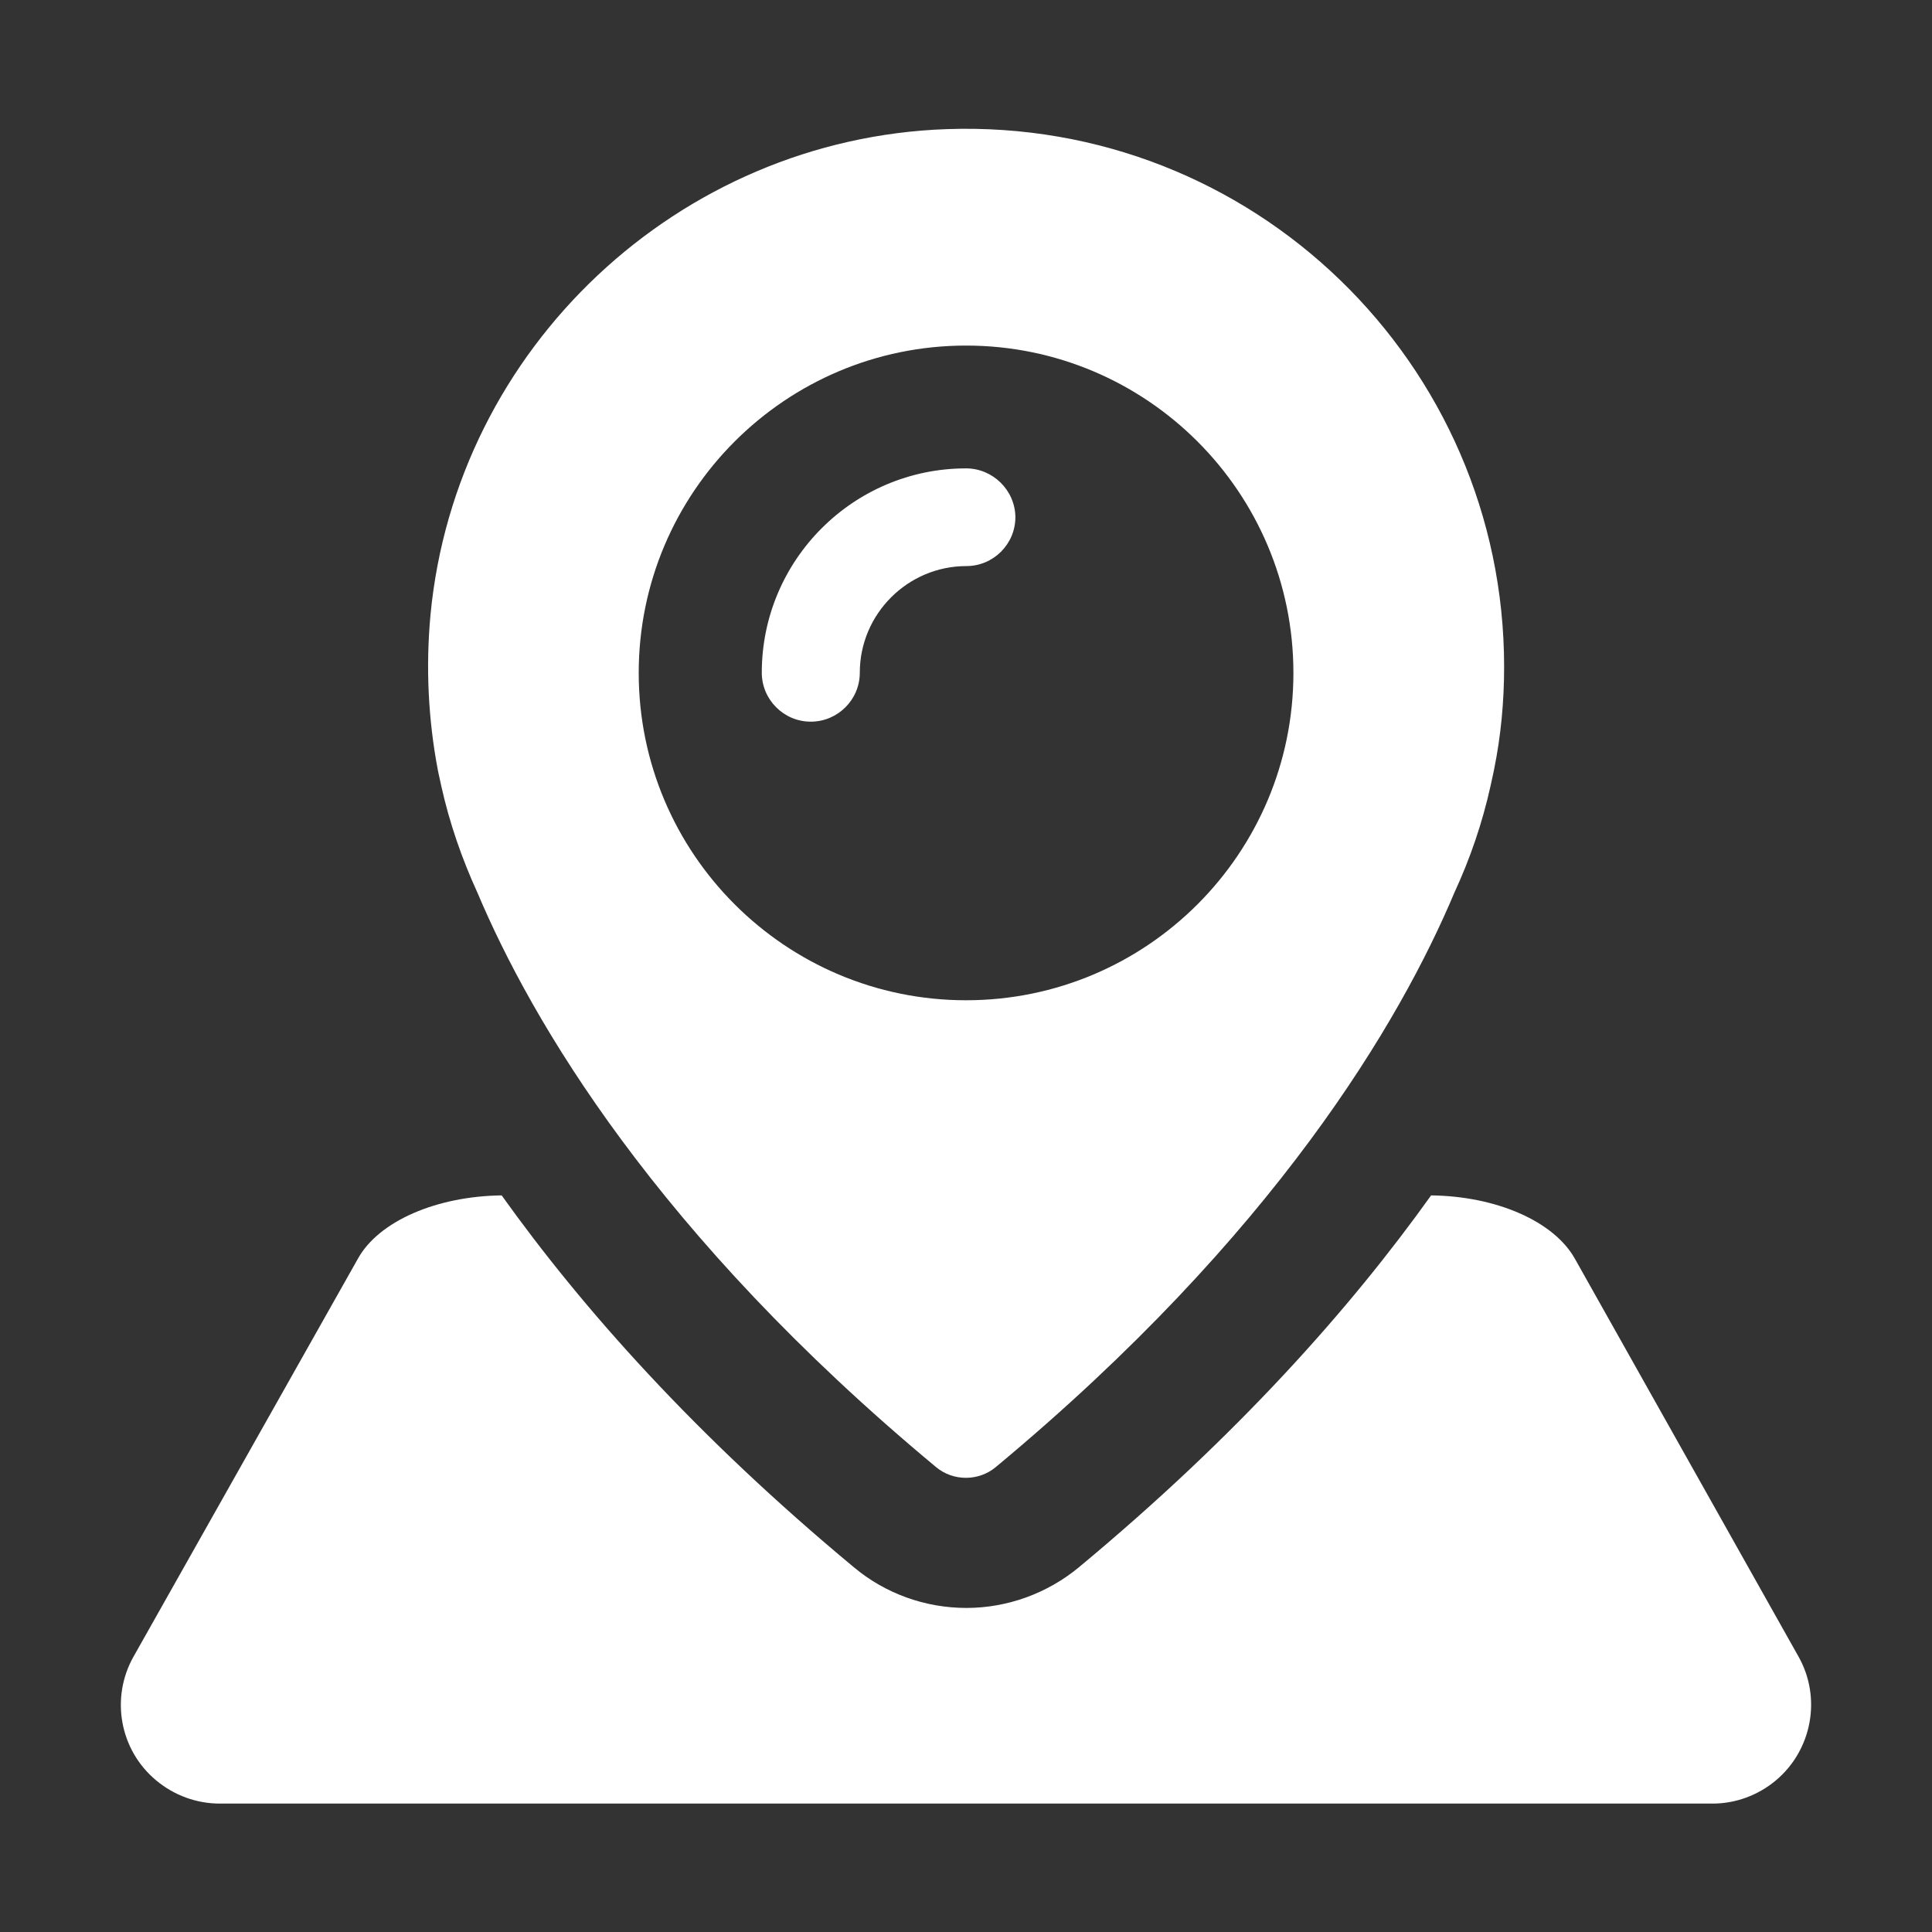
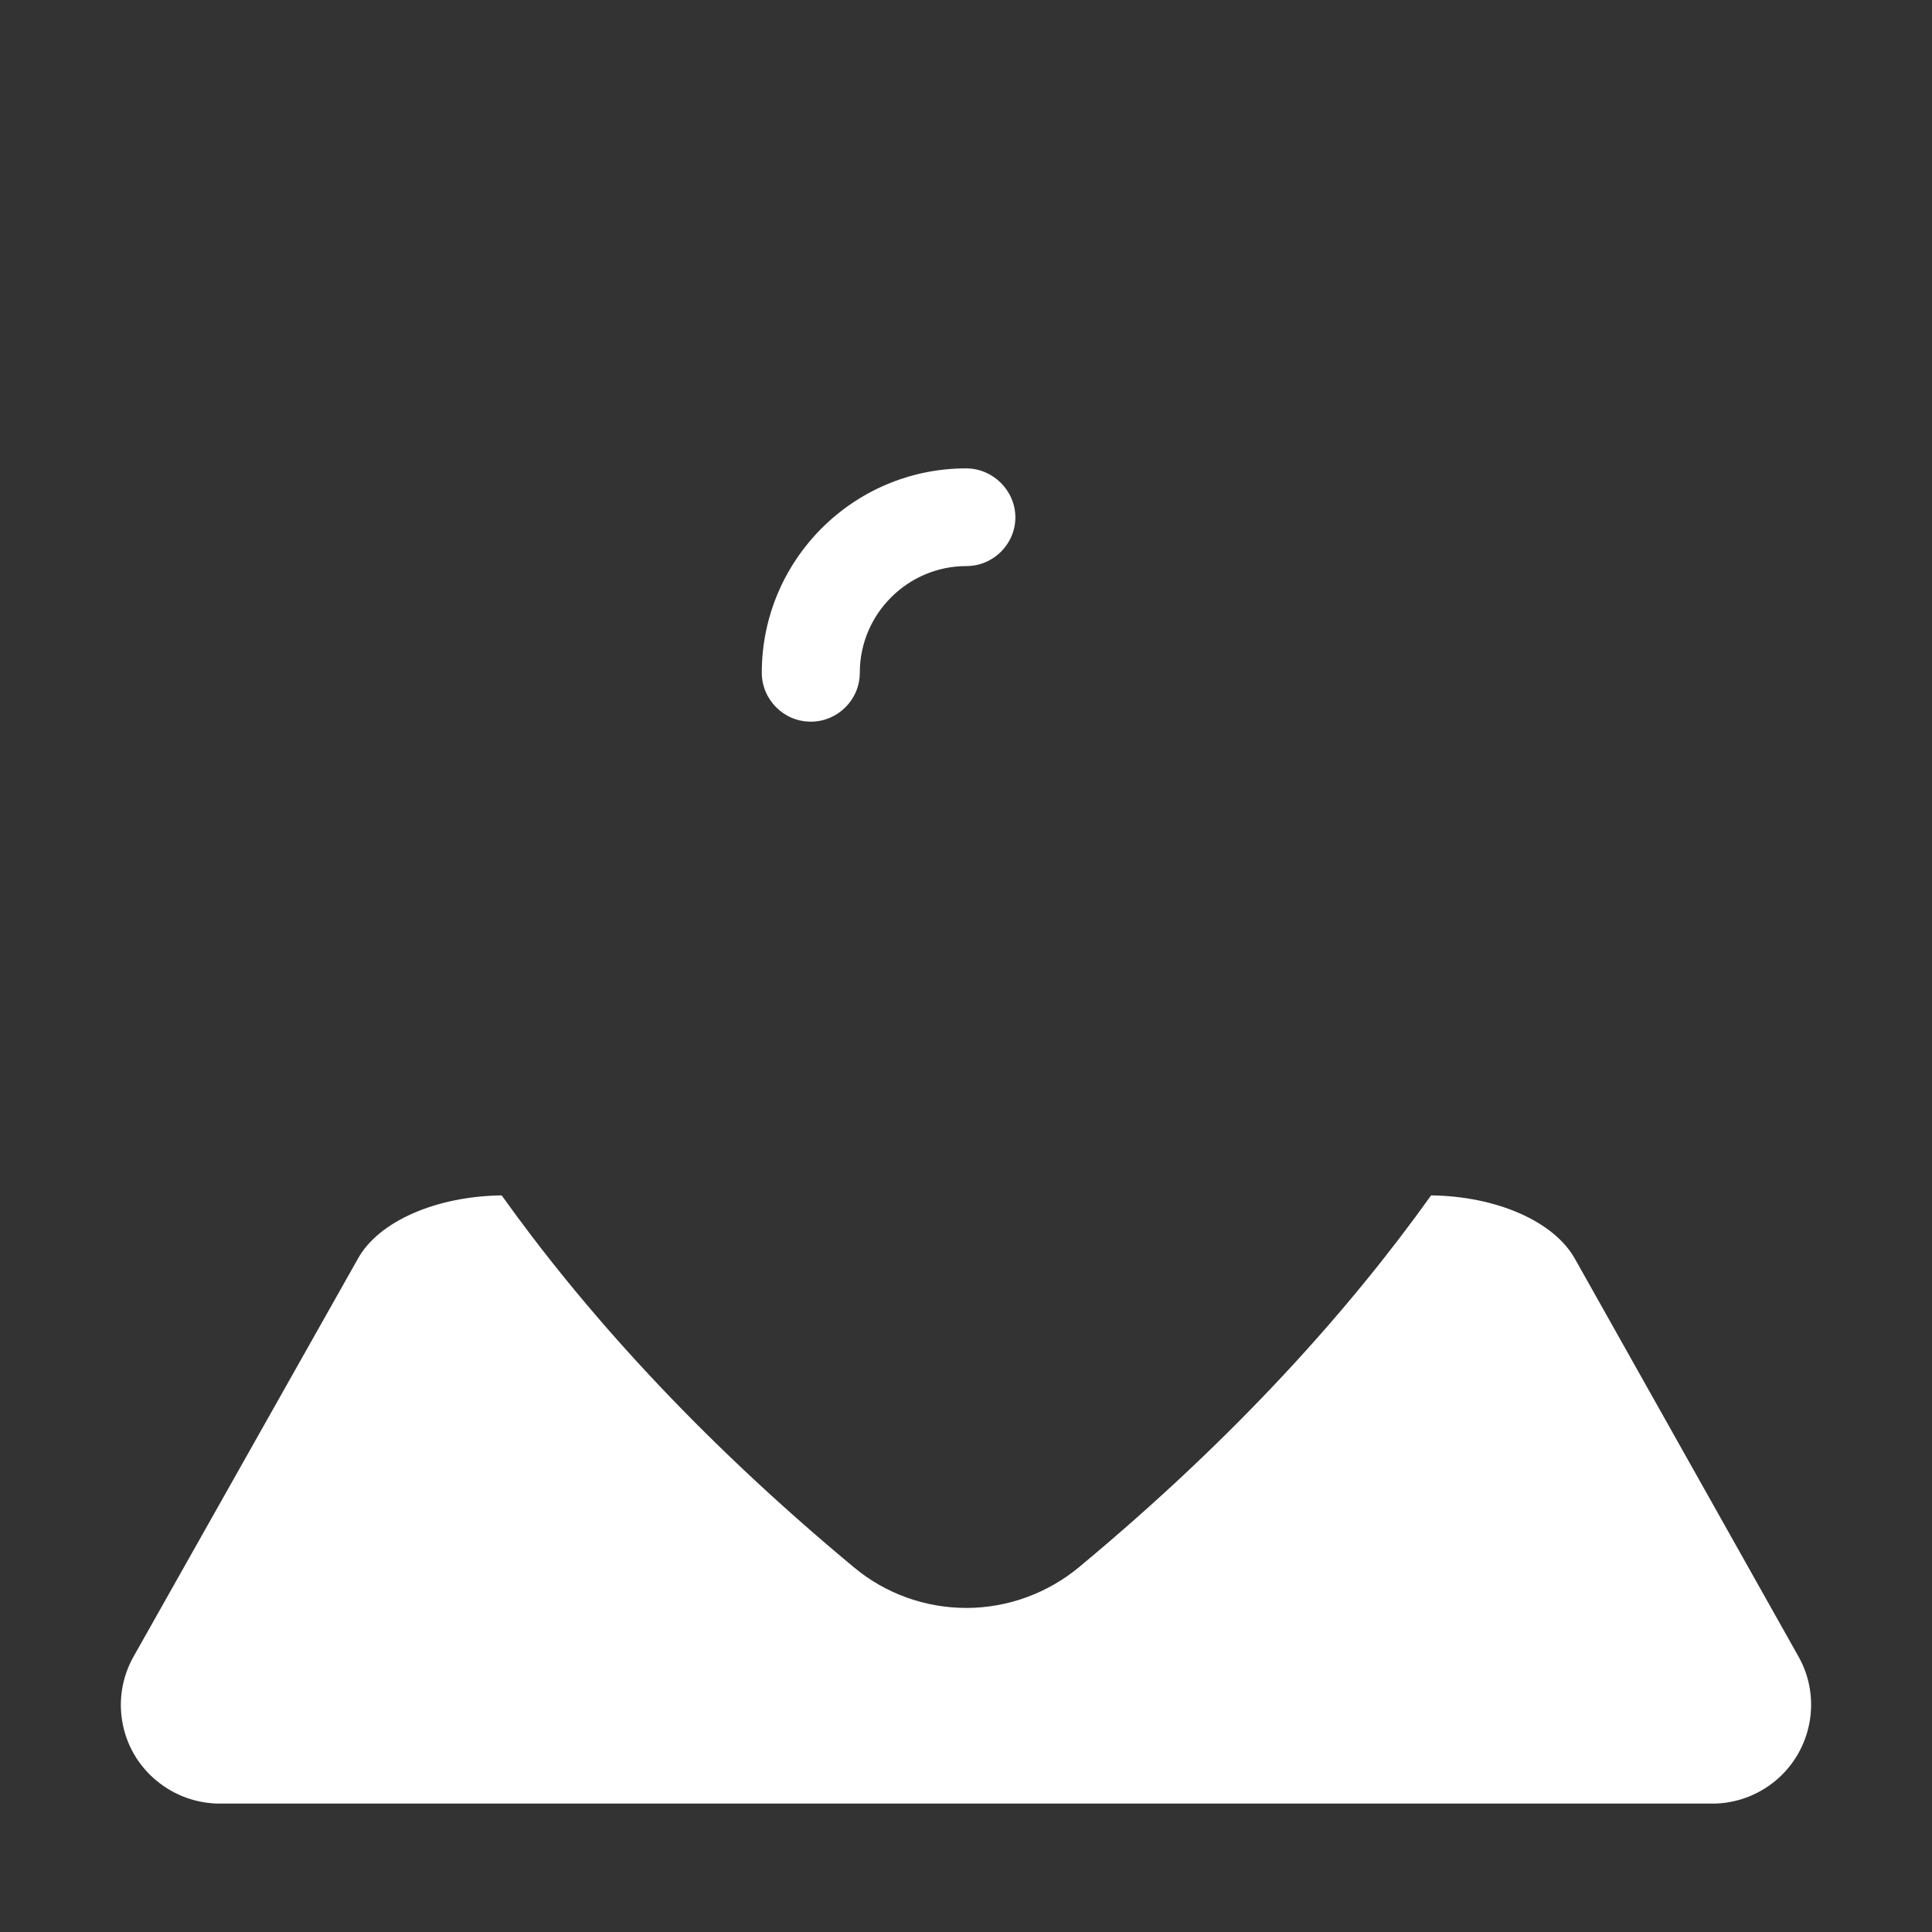
<svg xmlns="http://www.w3.org/2000/svg" width="30" height="30" viewBox="0 0 30 30" fill="none">
  <rect x="0" y="0" width="30" height="30" fill="#333333" stroke="none" />
-   <path d="M27.577 27.645C28.138 27.173 28.288 26.362 27.927 25.723L24.455 19.546C24.128 18.962 23.233 18.574 22.222 18.562C20.972 20.312 19.217 22.29 16.756 24.334C16.267 24.74 15.645 24.968 15.006 24.968C14.367 24.968 13.745 24.745 13.256 24.334C10.795 22.29 9.04 20.312 7.79 18.562C6.779 18.574 5.879 18.962 5.557 19.546L2.074 25.723C1.713 26.362 1.857 27.173 2.424 27.645C2.702 27.878 3.052 28.006 3.413 28.006H8.712H21.294H26.594C26.95 28.006 27.299 27.878 27.577 27.645Z" fill="white" />
+   <path d="M27.577 27.645C28.138 27.173 28.288 26.362 27.927 25.723L24.455 19.546C24.128 18.962 23.233 18.574 22.222 18.562C20.972 20.312 19.217 22.29 16.756 24.334C16.267 24.74 15.645 24.968 15.006 24.968C14.367 24.968 13.745 24.745 13.256 24.334C10.795 22.29 9.04 20.312 7.79 18.562C6.779 18.574 5.879 18.962 5.557 19.546L2.074 25.723C1.713 26.362 1.857 27.173 2.424 27.645C2.702 27.878 3.052 28.006 3.413 28.006H8.712H26.594C26.95 28.006 27.299 27.878 27.577 27.645Z" fill="white" />
  <path d="M15.001 7.273C13.251 7.273 11.829 8.696 11.829 10.445C11.829 10.862 12.168 11.206 12.59 11.206C13.006 11.206 13.351 10.868 13.351 10.445C13.351 9.534 14.095 8.79 15.006 8.79C15.423 8.79 15.767 8.451 15.767 8.029C15.762 7.612 15.417 7.273 15.001 7.273Z" fill="white" />
-   <path d="M23.356 10.355C23.356 5.638 19.451 1.839 14.701 2.005C10.541 2.15 7.08 5.399 6.685 9.544C6.608 10.371 6.652 11.177 6.796 11.943C6.796 11.943 6.813 12.032 6.852 12.204C6.98 12.782 7.174 13.338 7.413 13.86C8.252 15.848 10.191 19.171 14.535 22.781C14.801 23.003 15.196 23.003 15.462 22.781C19.806 19.171 21.745 15.854 22.584 13.86C22.828 13.332 23.017 12.782 23.145 12.204C23.184 12.032 23.201 11.943 23.201 11.943C23.306 11.427 23.356 10.893 23.356 10.355ZM15.001 15.532C12.196 15.532 9.918 13.254 9.918 10.449C9.918 7.644 12.196 5.366 15.001 5.366C17.807 5.366 20.084 7.644 20.084 10.449C20.084 13.254 17.807 15.532 15.001 15.532Z" fill="white" />
</svg>